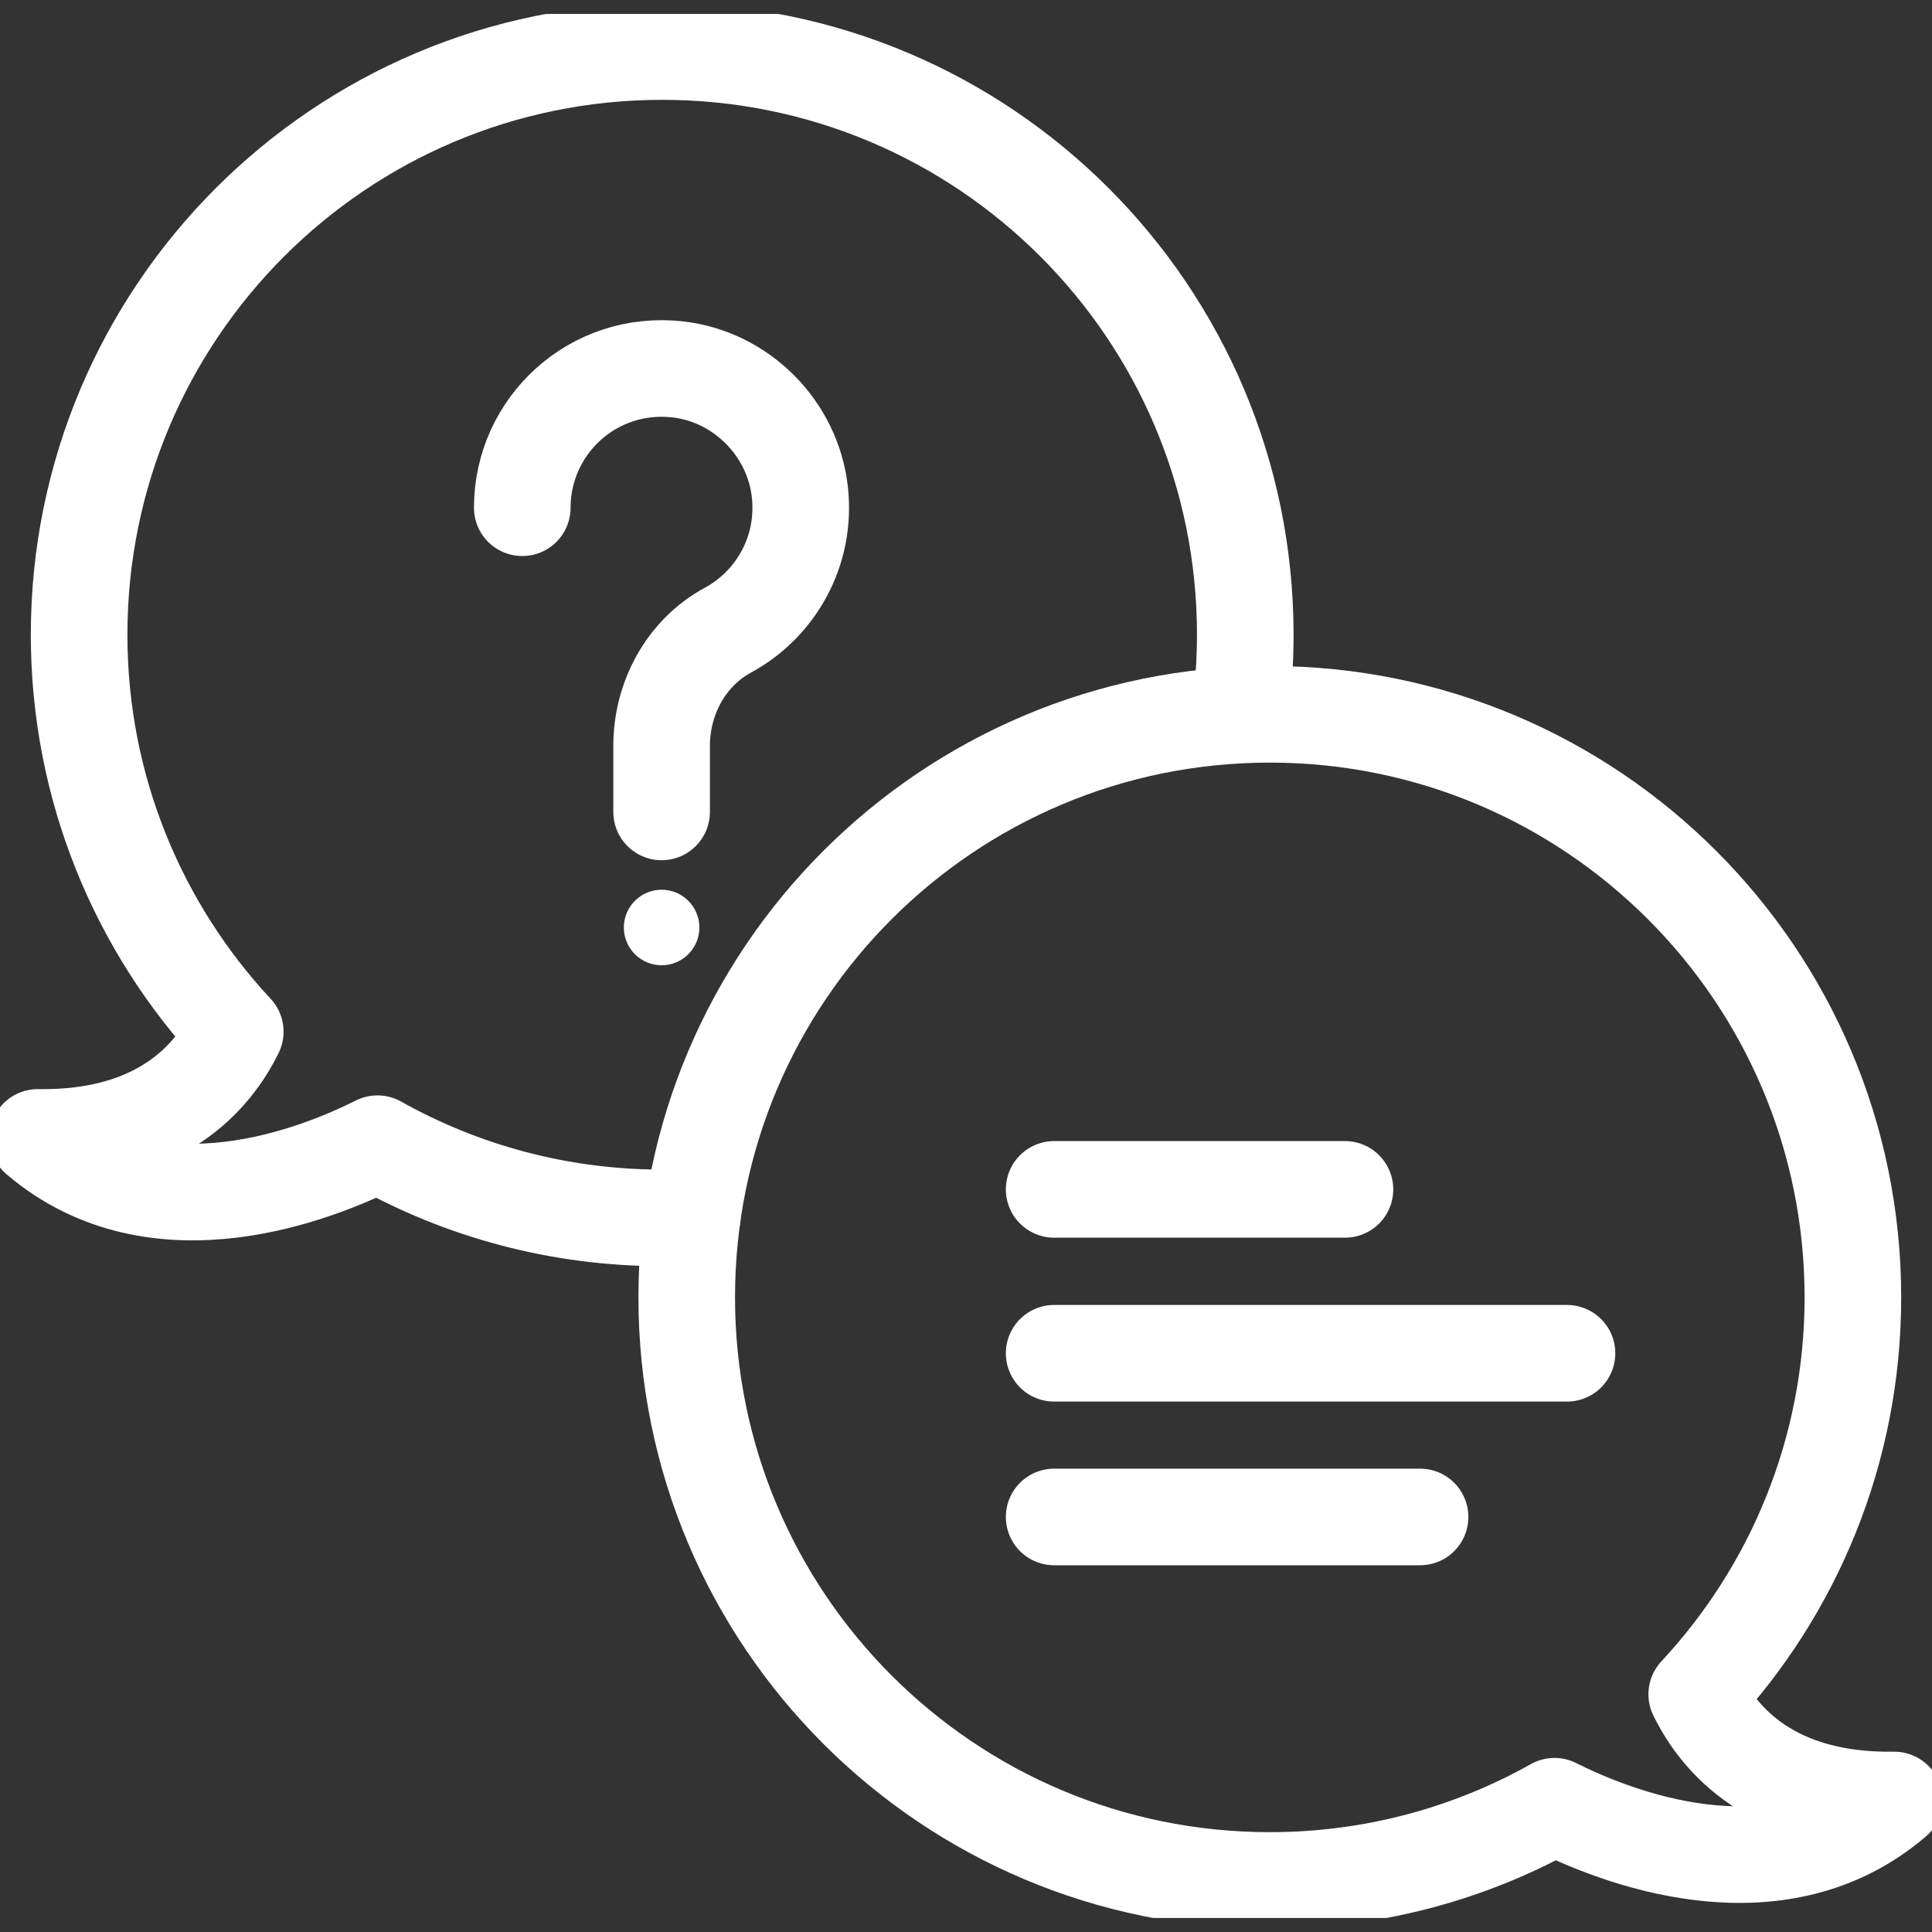
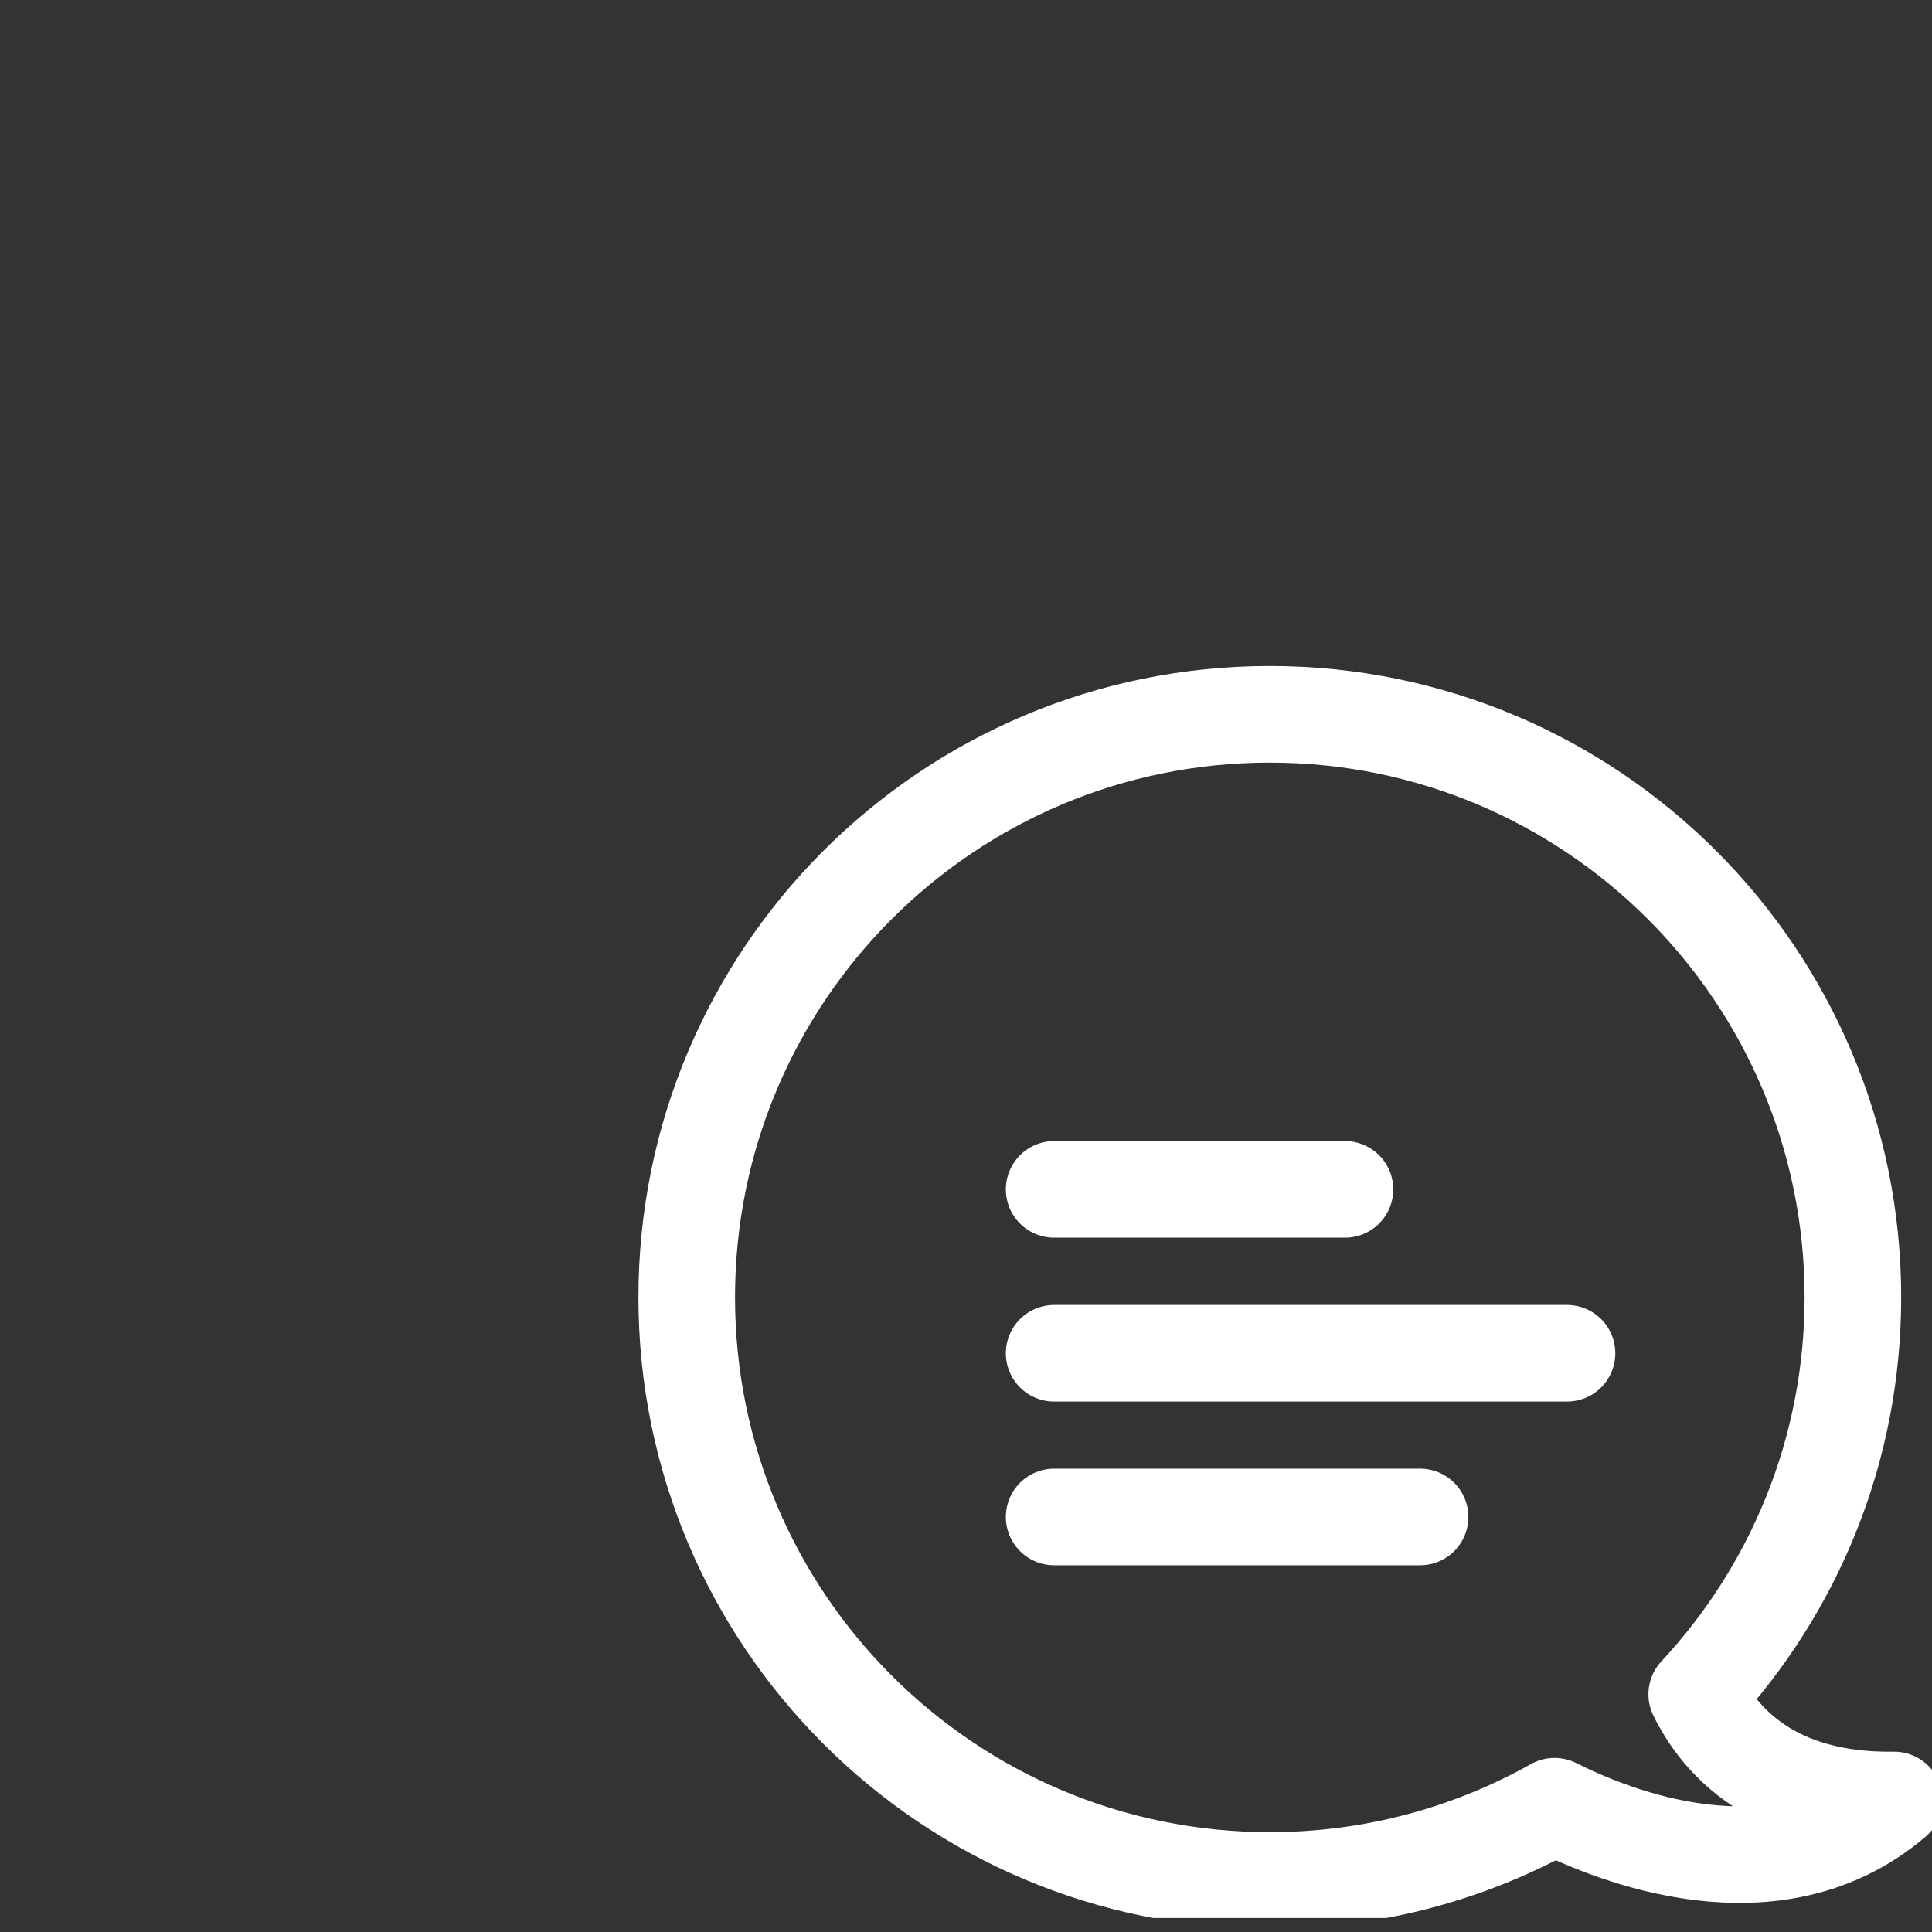
<svg xmlns="http://www.w3.org/2000/svg" width="40" height="40" viewBox="0 0 40 40" fill="none">
  <rect x="0" y="0" width="40" height="40" fill="#333333" stroke="none" />
  <g clip-path="url(#clip0_2970_7127)">
-     <path d="M10.813 10.512C10.813 8.812 12.283 7.455 14.023 7.647C15.341 7.791 16.412 8.863 16.56 10.184C16.697 11.415 16.056 12.514 15.067 13.049C14.203 13.518 13.698 14.457 13.698 15.442V16.81" stroke="white" stroke-width="2" stroke-linecap="round" stroke-linejoin="round" />
-     <circle cx="13.698" cy="19.203" r="0.782" fill="white" />
-     <path d="M25.669 14.793C25.743 14.253 25.782 13.702 25.782 13.139C25.782 6.474 20.38 1.067 13.71 1.067C7.041 1.067 1.638 6.474 1.638 13.143C1.638 16.317 2.866 19.206 4.871 21.36C4.41 22.302 3.315 23.585 0.782 23.549C3.257 25.661 6.619 24.281 7.815 23.679C9.559 24.656 11.568 25.215 13.71 25.215C13.918 25.215 14.125 25.211 14.332 25.199" stroke="white" stroke-width="2" stroke-linecap="round" stroke-linejoin="round" />
    <path d="M26.29 14.789C32.955 14.789 38.362 20.192 38.362 26.861C38.362 30.035 37.134 32.924 35.129 35.078C35.59 36.02 36.684 37.303 39.218 37.267C36.743 39.378 33.381 37.998 32.185 37.396C30.441 38.374 28.432 38.933 26.29 38.933C19.624 38.933 14.218 33.53 14.218 26.861C14.218 20.192 19.62 14.789 26.29 14.789Z" stroke="white" stroke-width="2" stroke-linecap="round" stroke-linejoin="round" />
    <path d="M21.825 24.625H27.846" stroke="white" stroke-width="2" stroke-linecap="round" stroke-linejoin="round" />
    <path d="M21.825 28.018H32.443" stroke="white" stroke-width="2" stroke-linecap="round" stroke-linejoin="round" />
    <path d="M21.825 31.407H29.401" stroke="white" stroke-width="2" stroke-linecap="round" stroke-linejoin="round" />
  </g>
  <defs>
    <clipPath id="clip0_2970_7127">
      <rect width="40" height="39.421" fill="white" transform="translate(0 0.289)" />
    </clipPath>
  </defs>
</svg>